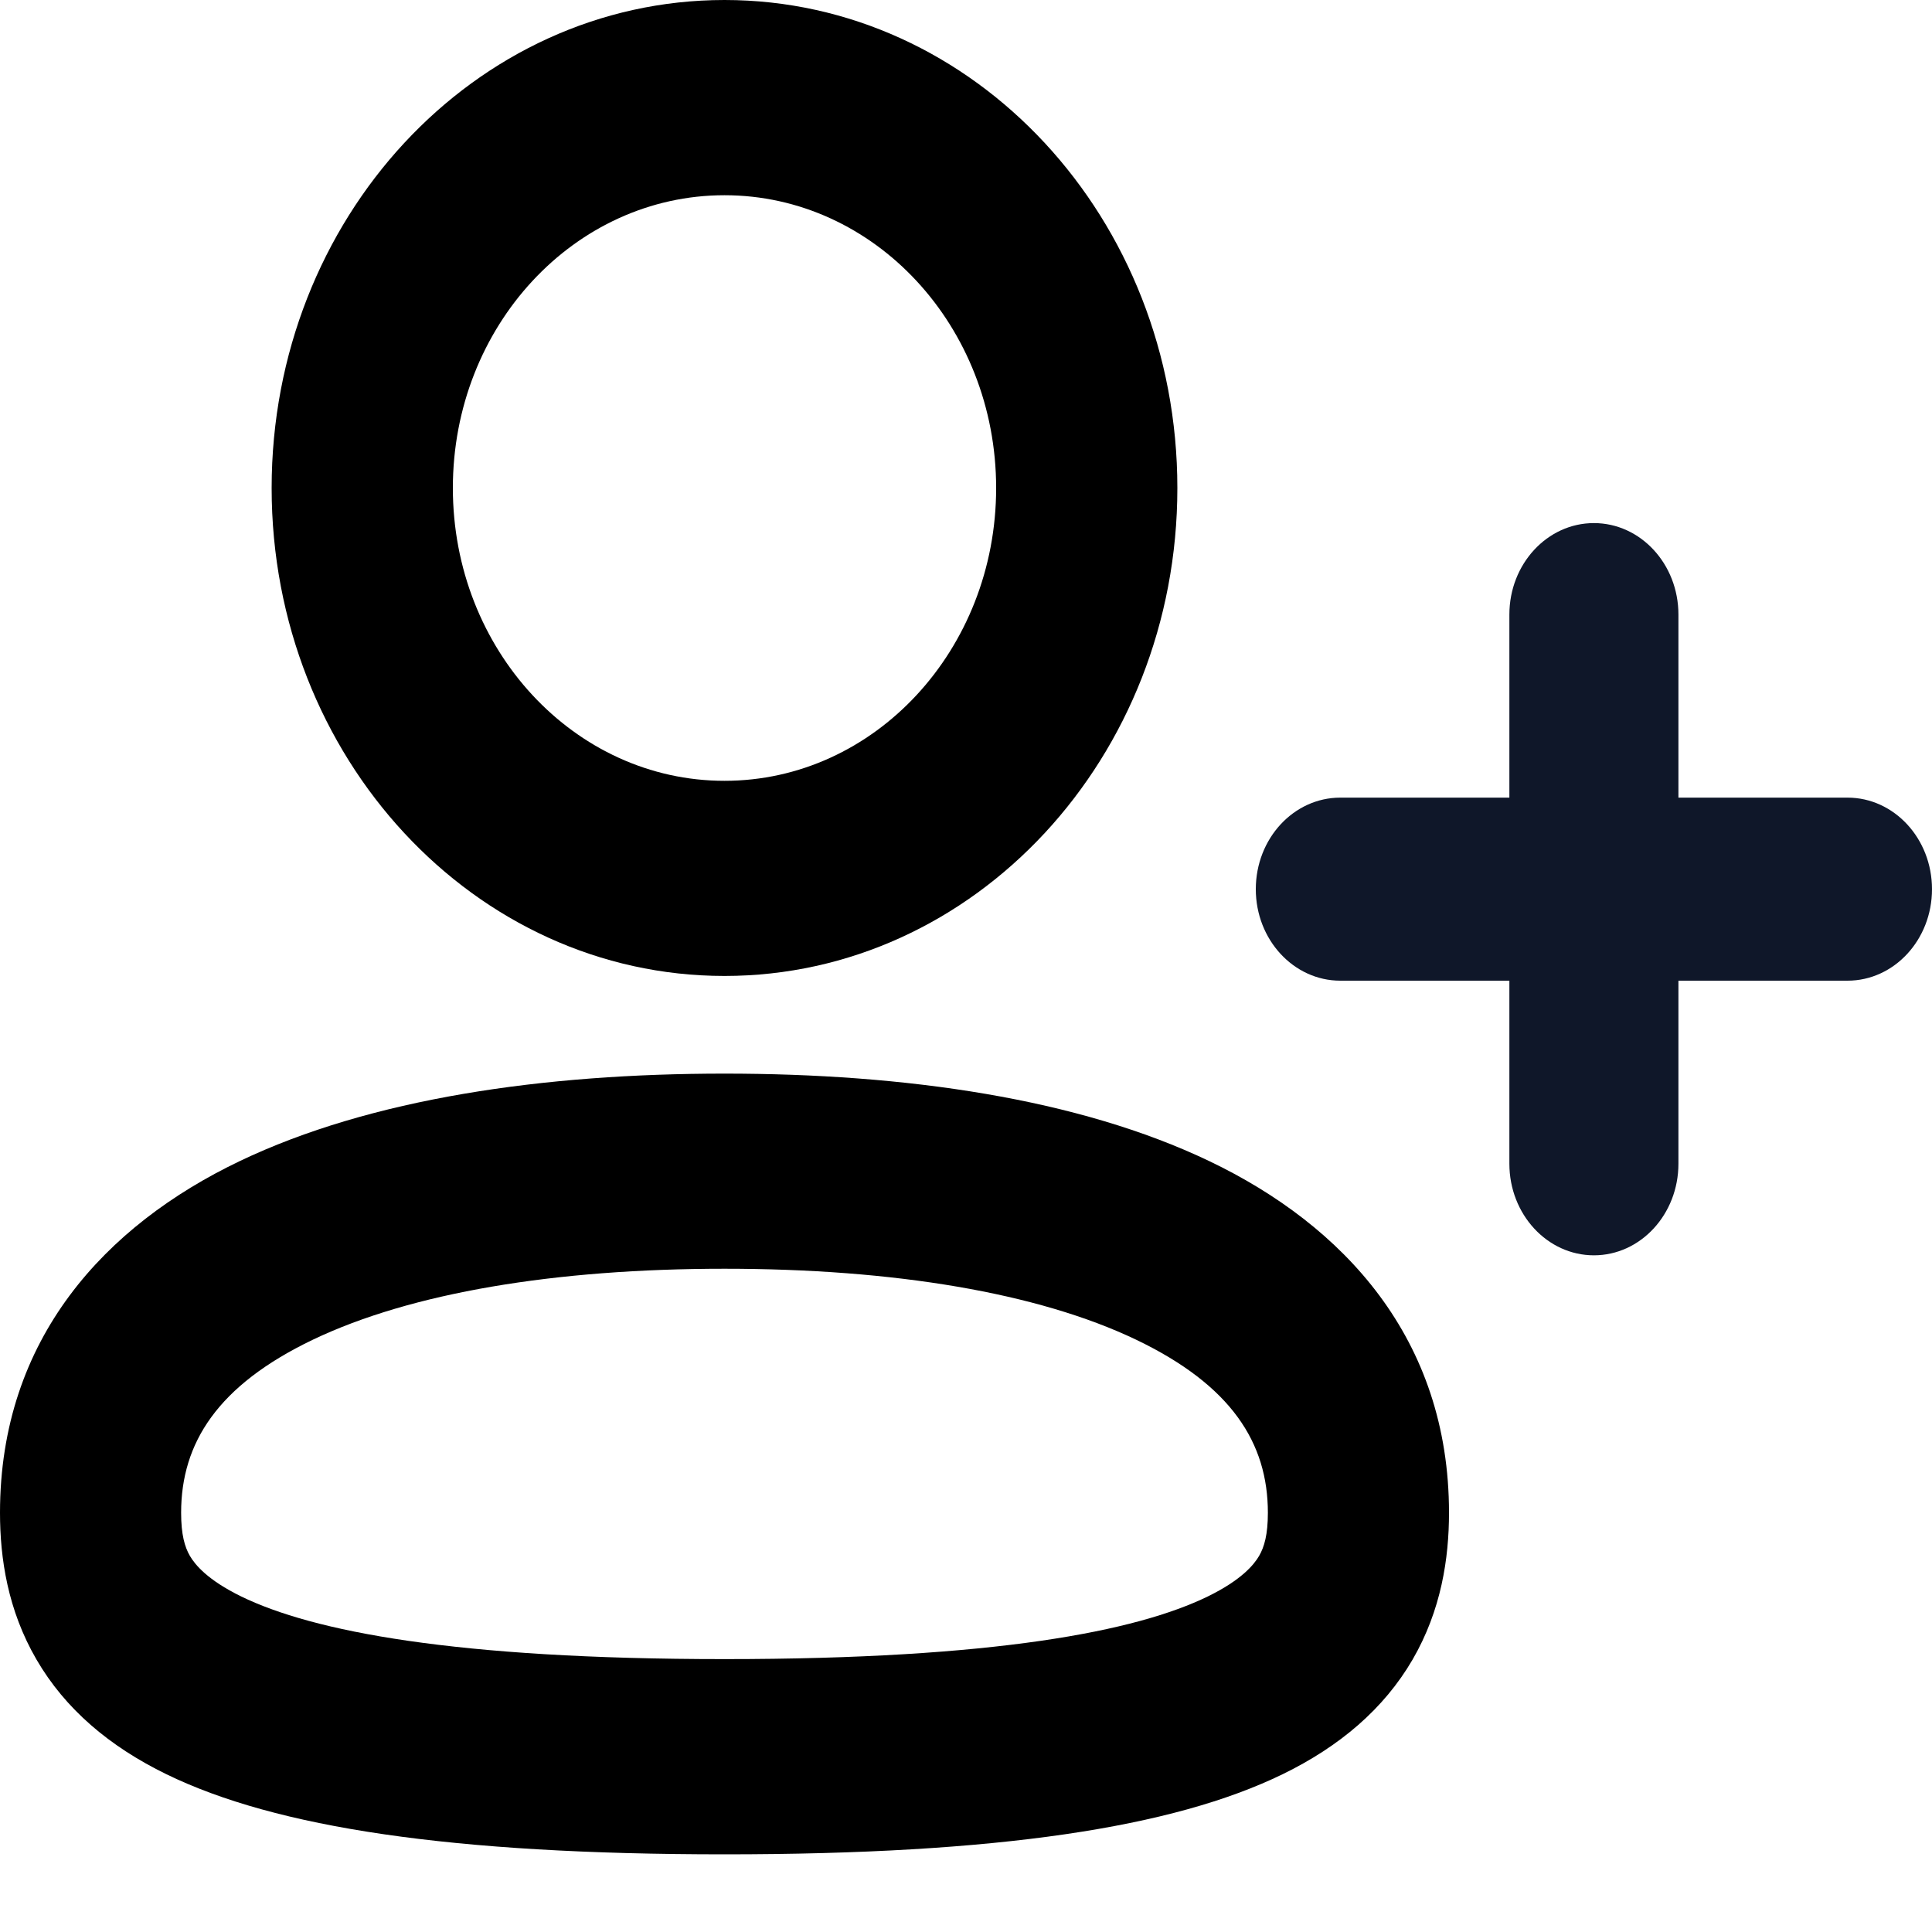
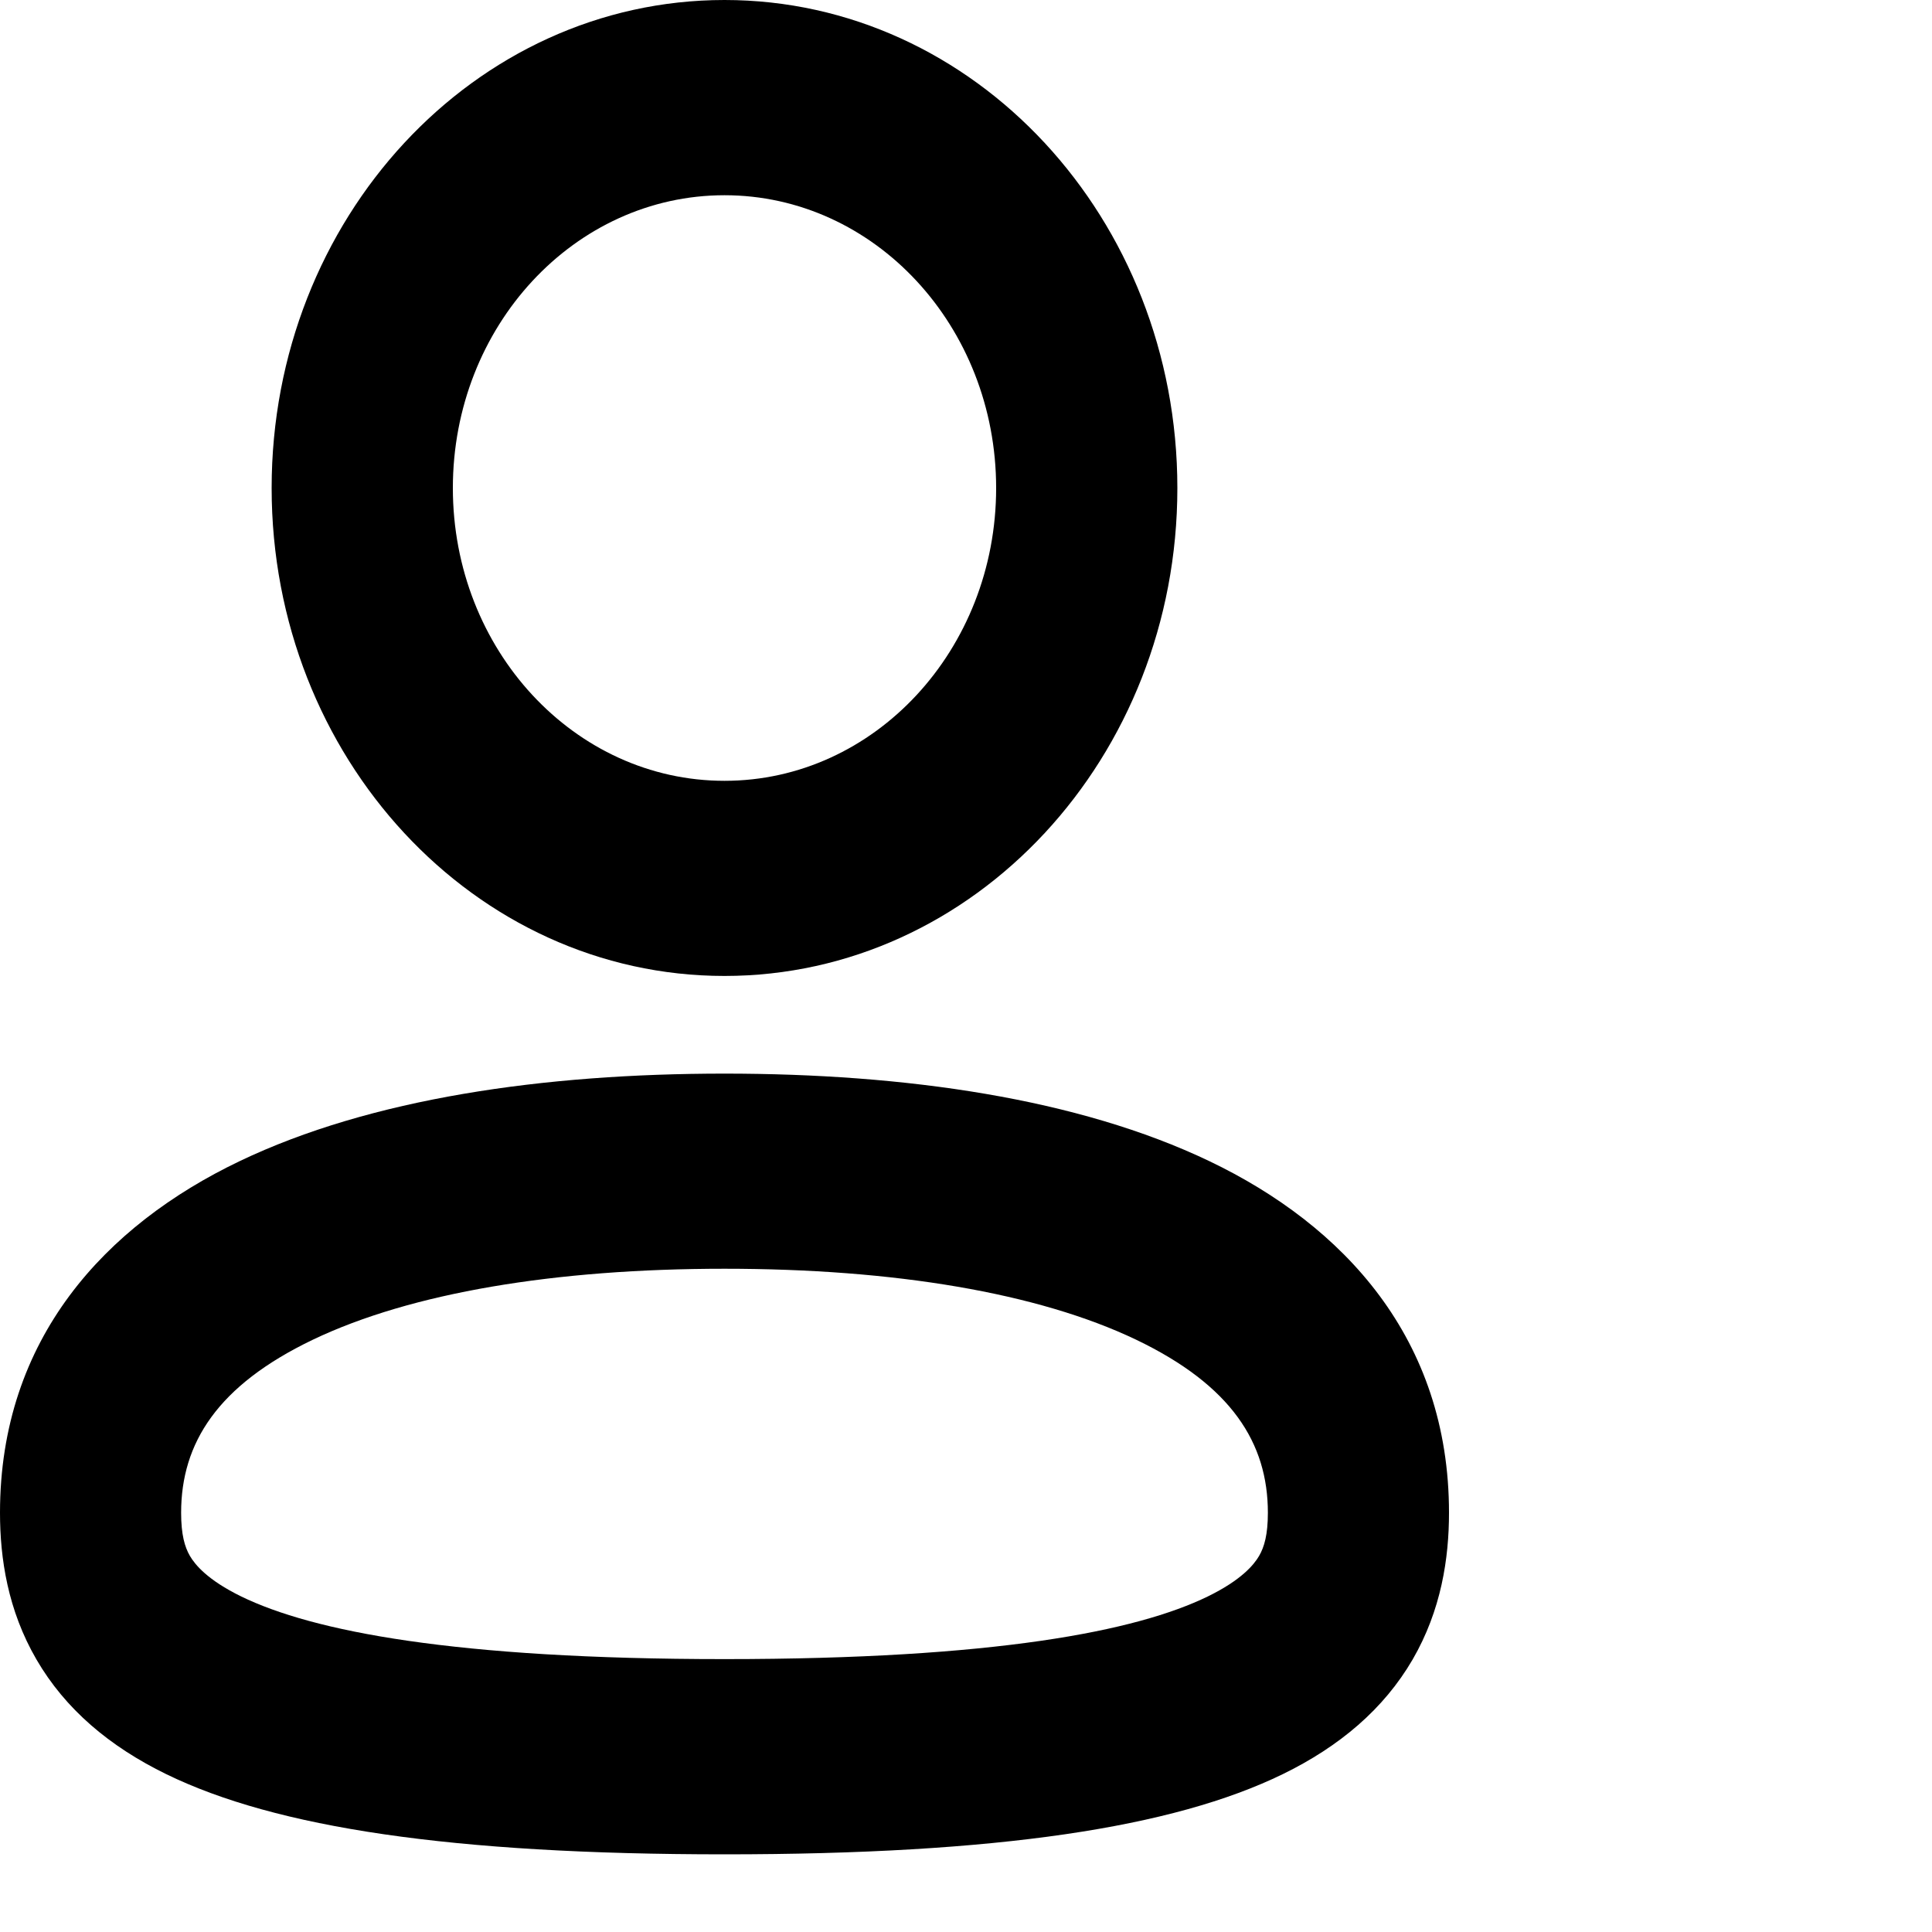
<svg xmlns="http://www.w3.org/2000/svg" width="20" height="20" viewBox="0 0 20 20" fill="none">
  <path fill-rule="evenodd" clip-rule="evenodd" d="M7.5 2.021C9.053 2.021 10.312 3.378 10.312 5.052C10.312 6.726 9.053 8.083 7.5 8.083C5.947 8.083 4.688 6.726 4.688 5.052C4.688 3.378 5.947 2.021 7.5 2.021ZM12.188 5.052C12.188 2.262 10.089 0 7.5 0C4.911 0 2.812 2.262 2.812 5.052C2.812 7.842 4.911 10.103 7.5 10.103C10.089 10.103 12.188 7.842 12.188 5.052ZM11.76 13.868C12.748 14.341 13.125 14.938 13.125 15.66C13.125 15.886 13.088 16.014 13.034 16.107C12.98 16.199 12.851 16.356 12.504 16.526C11.763 16.887 10.297 17.175 7.5 17.175C4.703 17.175 3.237 16.887 2.496 16.526C2.149 16.356 2.02 16.199 1.966 16.107C1.912 16.014 1.875 15.886 1.875 15.66C1.875 14.938 2.252 14.341 3.24 13.868C4.255 13.383 5.745 13.134 7.5 13.134C9.255 13.134 10.745 13.383 11.76 13.868ZM12.521 12.021C11.161 11.37 9.369 11.114 7.5 11.114C5.631 11.114 3.839 11.37 2.479 12.021C1.092 12.685 0 13.856 0 15.66C0 16.131 0.08 16.668 0.378 17.18C0.675 17.691 1.132 18.079 1.723 18.367C2.856 18.919 4.672 19.196 7.5 19.196C10.328 19.196 12.143 18.919 13.277 18.367C13.868 18.079 14.325 17.691 14.623 17.18C14.92 16.668 15 16.131 15 15.66C15 13.856 13.908 12.685 12.521 12.021Z" fill="black" />
-   <path d="M16.5 5.415C16.983 5.415 17.375 5.839 17.375 6.362V8.257H19.125C19.608 8.257 20 8.681 20 9.205C20 9.728 19.608 10.152 19.125 10.152H17.375V12.047C17.375 12.57 16.983 12.995 16.5 12.995C16.017 12.995 15.625 12.57 15.625 12.047V10.152H13.875C13.392 10.152 13 9.728 13 9.205C13 8.681 13.392 8.257 13.875 8.257H15.625V6.362C15.625 5.839 16.017 5.415 16.5 5.415Z" fill="#0F1729" />
</svg>